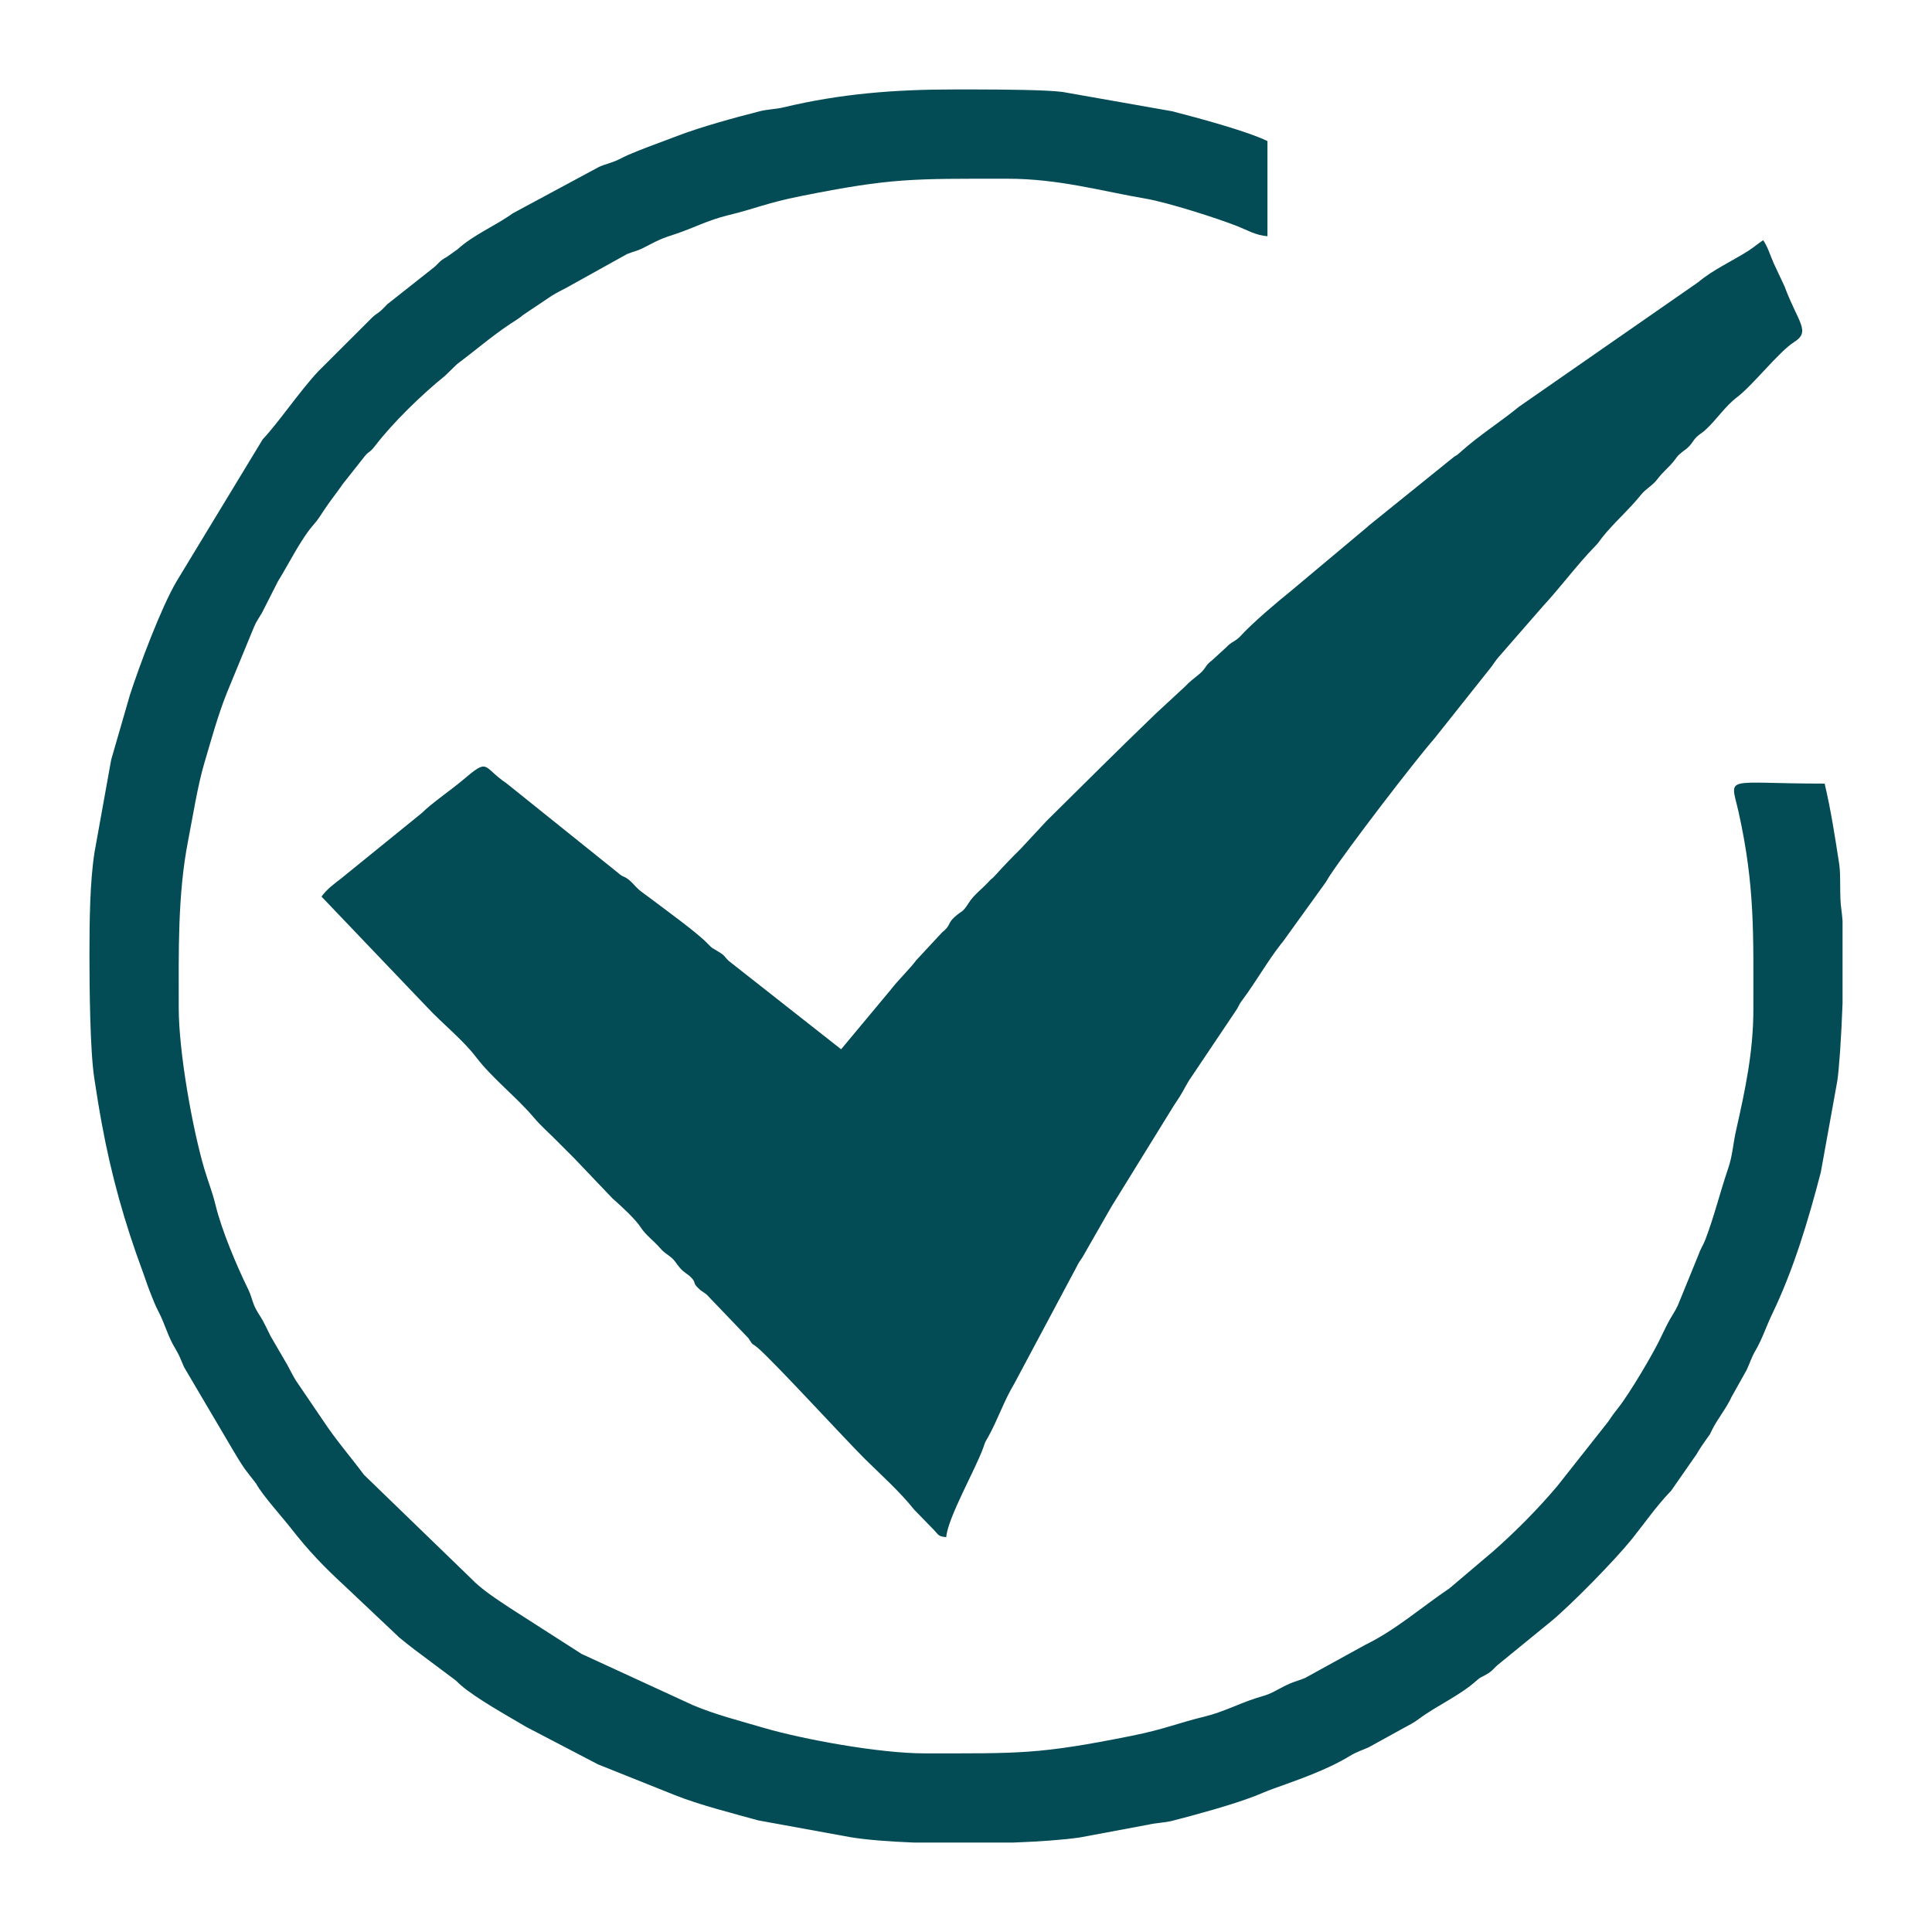
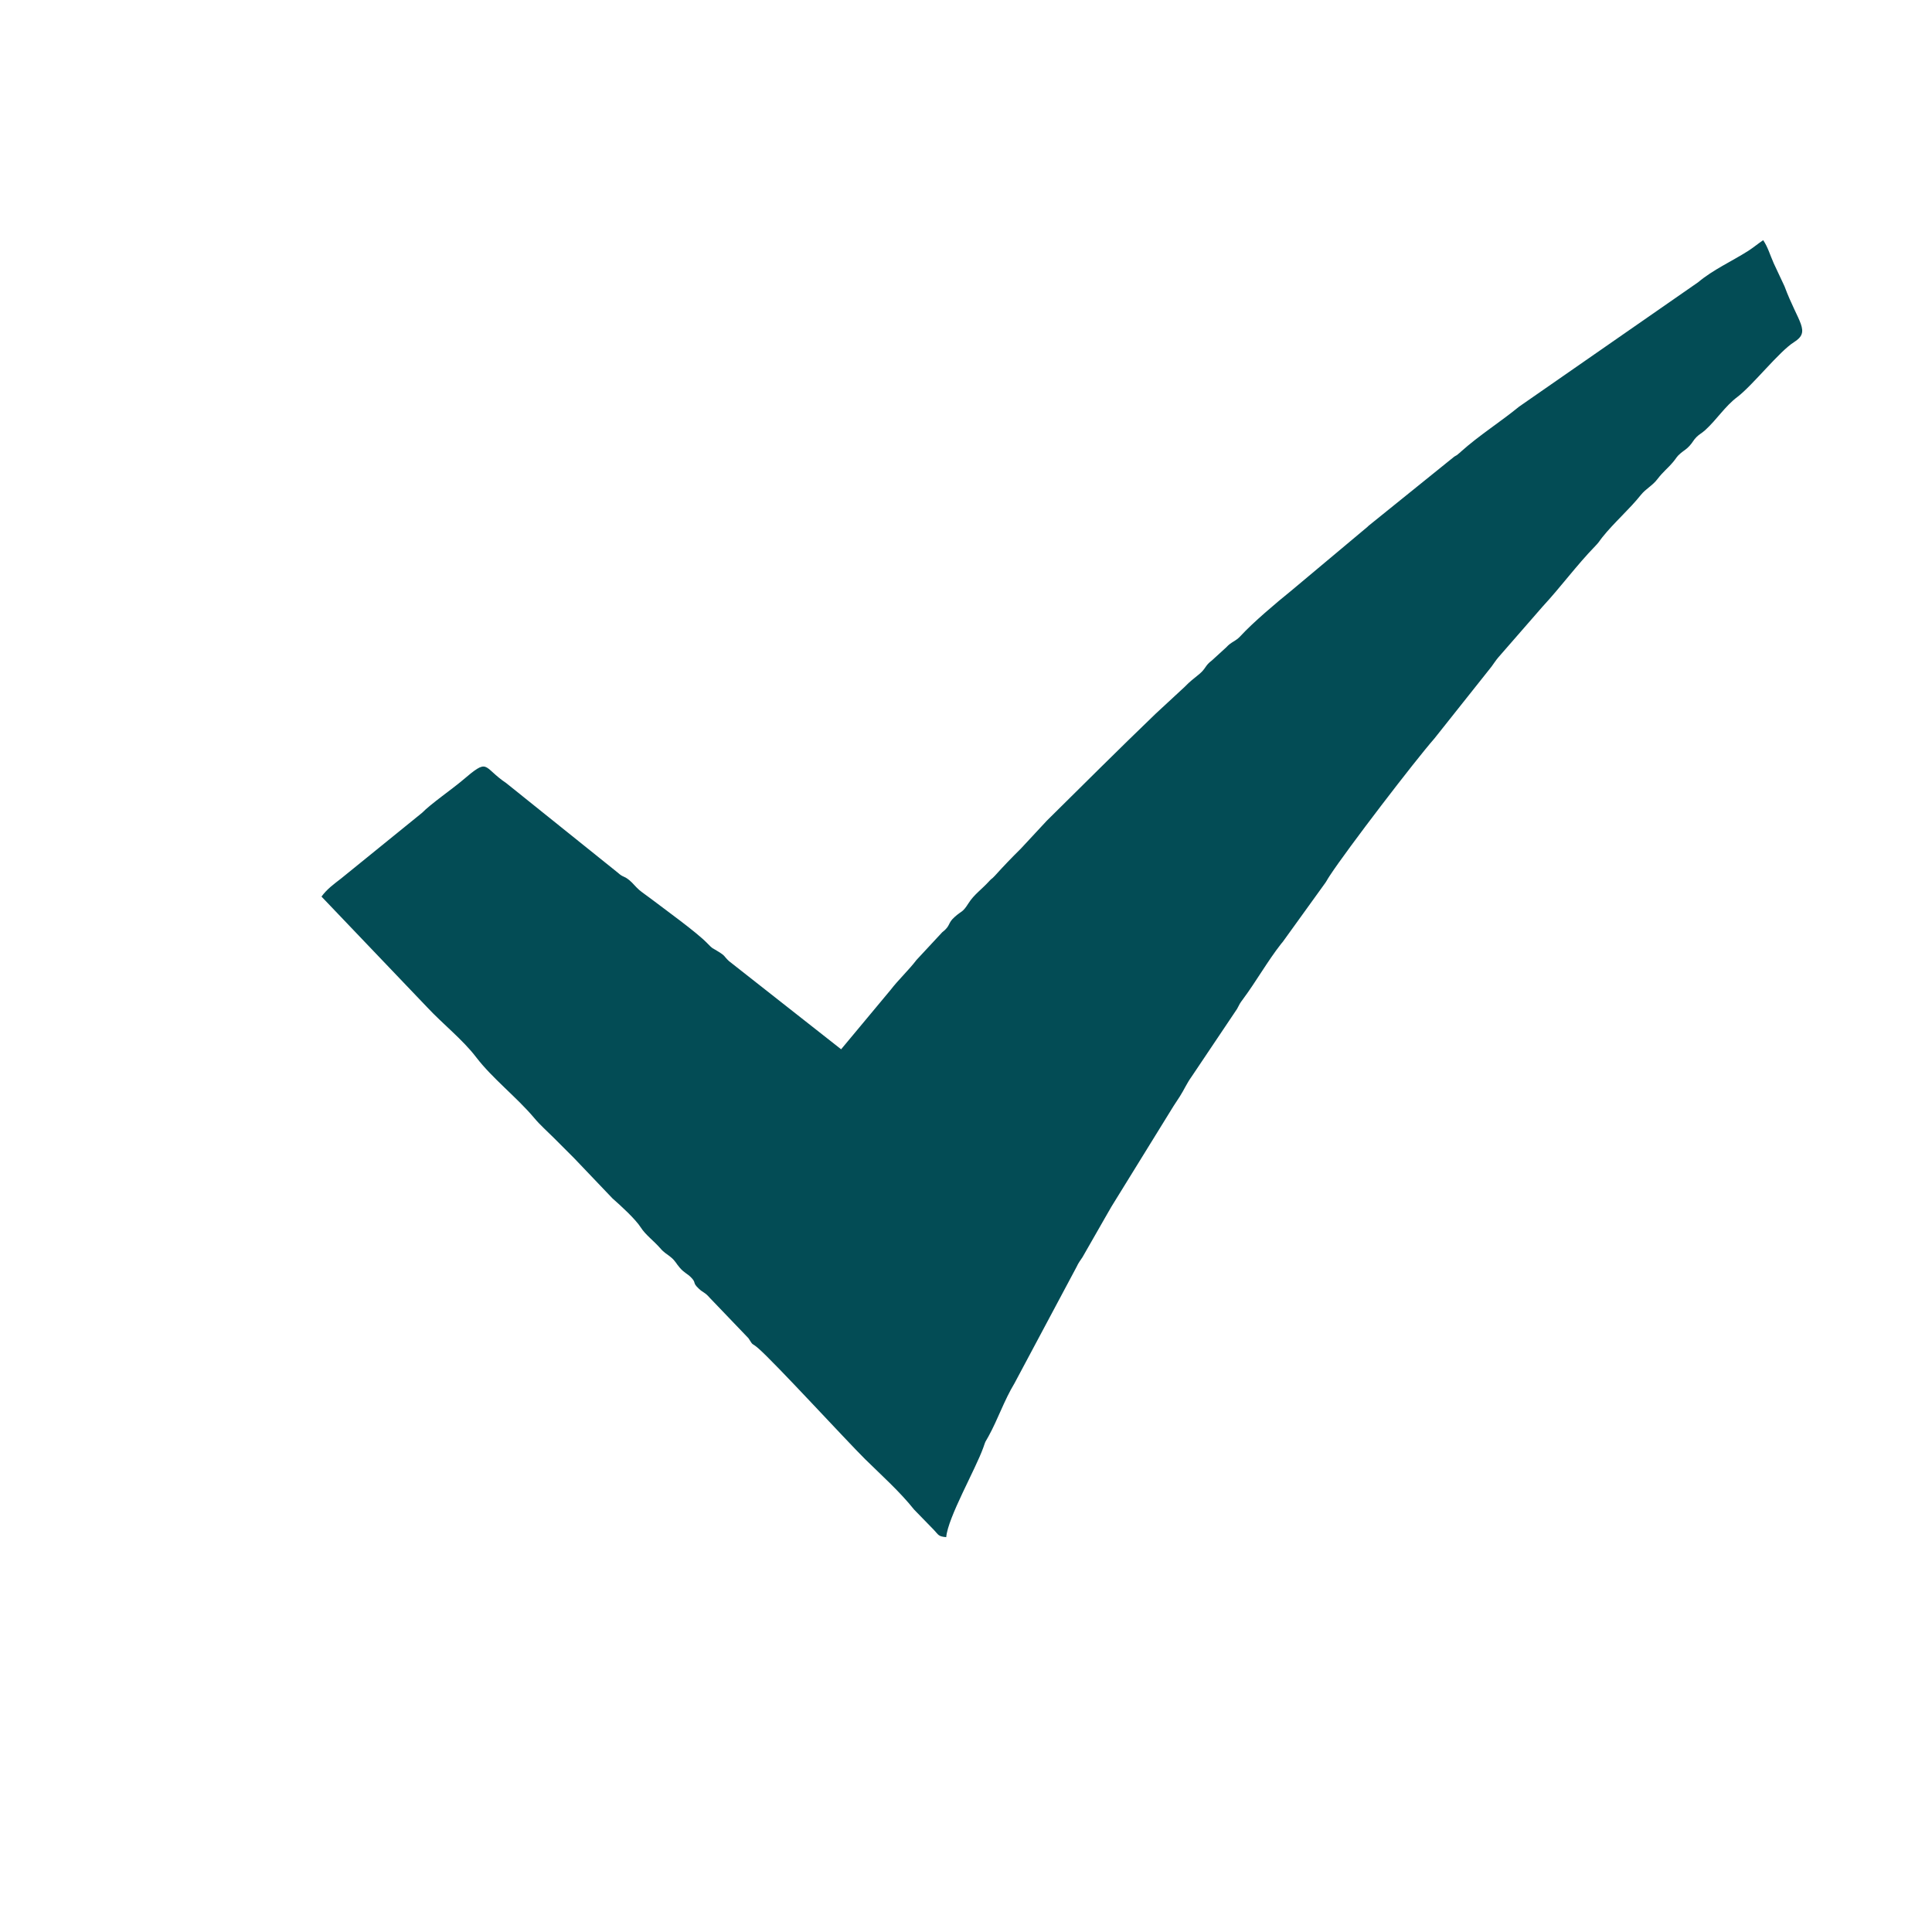
<svg xmlns="http://www.w3.org/2000/svg" viewBox="5433.088 4668.321 21.598 21.598">
  <path fill="#034c55" fill-opacity="1" stroke="" stroke-opacity="1" stroke-width="1" fill-rule="evenodd" id="tSvg1209f82dccf" d="M 5442.491 4680.051 C 5441.237 4679.065 5441.237 4679.065 5441.237 4679.065 C 5441.176 4679.008 5441.202 4679.011 5441.12 4678.96 C 5441.034 4678.906 5441.065 4678.937 5440.994 4678.865 C 5440.873 4678.74 5440.523 4678.489 5440.362 4678.366 C 5440.323 4678.336 5440.276 4678.305 5440.235 4678.271 C 5440.191 4678.233 5440.166 4678.196 5440.124 4678.161 C 5440.055 4678.105 5440.06 4678.136 5439.99 4678.073 C 5438.748 4677.076 5438.748 4677.076 5438.748 4677.076 C 5438.472 4676.89 5438.564 4676.784 5438.25 4677.051 C 5438.144 4677.141 5437.901 4677.31 5437.807 4677.407 C 5436.901 4678.142 5436.901 4678.142 5436.901 4678.142 C 5436.82 4678.205 5436.745 4678.258 5436.682 4678.344 C 5437.862 4679.58 5437.862 4679.58 5437.862 4679.58 C 5438.034 4679.765 5438.263 4679.945 5438.411 4680.14 C 5438.593 4680.378 5438.865 4680.587 5439.061 4680.82 C 5439.125 4680.897 5439.208 4680.97 5439.281 4681.043 C 5439.361 4681.122 5439.423 4681.186 5439.503 4681.265 C 5439.936 4681.719 5439.936 4681.719 5439.936 4681.719 C 5440.027 4681.799 5440.19 4681.947 5440.253 4682.045 C 5440.301 4682.122 5440.4 4682.196 5440.467 4682.273 C 5440.516 4682.33 5440.538 4682.334 5440.587 4682.375 C 5440.639 4682.417 5440.645 4682.445 5440.689 4682.495 C 5440.735 4682.548 5440.773 4682.561 5440.809 4682.597 C 5440.88 4682.667 5440.821 4682.653 5440.9 4682.727 C 5440.948 4682.773 5440.968 4682.766 5441.021 4682.828 C 5441.455 4683.281 5441.455 4683.281 5441.455 4683.281 C 5441.516 4683.378 5441.483 4683.323 5441.564 4683.393 C 5441.75 4683.554 5442.545 4684.421 5442.761 4684.635 C 5442.946 4684.817 5443.147 4684.996 5443.307 4685.197 C 5443.526 4685.422 5443.526 4685.422 5443.526 4685.422 C 5443.582 4685.481 5443.576 4685.497 5443.666 4685.505 C 5443.684 4685.285 5443.993 4684.749 5444.081 4684.502 C 5444.111 4684.416 5444.096 4684.455 5444.137 4684.381 C 5444.246 4684.183 5444.311 4683.981 5444.429 4683.785 C 5445.123 4682.484 5445.123 4682.484 5445.123 4682.484 C 5445.144 4682.438 5445.163 4682.415 5445.19 4682.374 C 5445.448 4681.923 5445.448 4681.923 5445.448 4681.923 C 5445.476 4681.875 5445.485 4681.86 5445.513 4681.81 C 5446.207 4680.686 5446.207 4680.686 5446.207 4680.686 C 5446.236 4680.642 5446.25 4680.62 5446.277 4680.579 C 5446.328 4680.499 5446.353 4680.435 5446.409 4680.357 C 5446.917 4679.6 5446.917 4679.6 5446.917 4679.6 C 5446.95 4679.538 5446.944 4679.544 5446.984 4679.49 C 5447.133 4679.289 5447.256 4679.069 5447.409 4678.873 C 5447.413 4678.869 5447.425 4678.854 5447.429 4678.849 C 5447.884 4678.218 5447.884 4678.218 5447.884 4678.218 C 5447.923 4678.167 5447.919 4678.162 5447.954 4678.11 C 5448.153 4677.807 5448.904 4676.827 5449.124 4676.576 C 5449.762 4675.773 5449.762 4675.773 5449.762 4675.773 C 5449.782 4675.746 5449.812 4675.7 5449.837 4675.671 C 5450.333 4675.102 5450.333 4675.102 5450.333 4675.102 C 5450.536 4674.883 5450.714 4674.639 5450.921 4674.426 C 5450.965 4674.381 5450.965 4674.372 5451 4674.328 C 5451.134 4674.16 5451.3 4674.019 5451.433 4673.852 C 5451.487 4673.785 5451.561 4673.75 5451.615 4673.679 C 5451.683 4673.59 5451.729 4673.561 5451.795 4673.482 C 5451.83 4673.44 5451.832 4673.424 5451.877 4673.387 C 5451.919 4673.352 5451.933 4673.35 5451.974 4673.307 C 5452.014 4673.263 5452.016 4673.245 5452.052 4673.208 C 5452.087 4673.173 5452.109 4673.167 5452.151 4673.129 C 5452.279 4673.013 5452.372 4672.862 5452.511 4672.758 C 5452.684 4672.626 5452.978 4672.25 5453.142 4672.147 C 5453.336 4672.025 5453.19 4671.932 5453.037 4671.521 C 5452.917 4671.265 5452.917 4671.265 5452.917 4671.265 C 5452.873 4671.166 5452.853 4671.087 5452.799 4671.006 C 5452.739 4671.046 5452.693 4671.086 5452.631 4671.126 C 5452.447 4671.243 5452.238 4671.336 5452.072 4671.476 C 5450.07 4672.867 5450.07 4672.867 5450.07 4672.867 C 5449.86 4673.039 5449.624 4673.187 5449.42 4673.37 C 5449.416 4673.374 5449.403 4673.387 5449.397 4673.39 C 5449.355 4673.425 5449.393 4673.396 5449.345 4673.426 C 5448.387 4674.199 5448.387 4674.199 5448.387 4674.199 C 5448.384 4674.202 5448.38 4674.207 5448.376 4674.21 C 5447.52 4674.927 5447.52 4674.927 5447.52 4674.927 C 5447.357 4675.058 5447.091 4675.284 5446.958 4675.429 C 5446.902 4675.492 5446.853 4675.494 5446.797 4675.557 C 5446.635 4675.705 5446.635 4675.705 5446.635 4675.705 C 5446.559 4675.761 5446.572 4675.791 5446.497 4675.855 C 5446.425 4675.915 5446.399 4675.93 5446.331 4676 C 5446.009 4676.298 5446.009 4676.298 5446.009 4676.298 C 5445.592 4676.699 5445.201 4677.09 5444.79 4677.496 C 5444.502 4677.806 5444.502 4677.806 5444.502 4677.806 C 5444.393 4677.914 5444.314 4677.996 5444.209 4678.112 C 5444.166 4678.158 5444.183 4678.131 5444.141 4678.177 C 5444.066 4678.26 5443.975 4678.323 5443.916 4678.417 C 5443.845 4678.529 5443.843 4678.497 5443.76 4678.572 C 5443.678 4678.644 5443.719 4678.668 5443.621 4678.743 C 5443.333 4679.053 5443.333 4679.053 5443.333 4679.053 C 5443.249 4679.164 5443.131 4679.274 5443.045 4679.386 C 5442.491 4680.051 5442.491 4680.051 5442.491 4680.051" clip-rule="evenodd" />
-   <path fill="#034c55" fill-opacity="1" stroke="" stroke-opacity="1" stroke-width="1" fill-rule="evenodd" id="tSvg6f8d2143b0" d="M 5434.088 4679.009 C 5434.088 4679.366 5434.095 4680.072 5434.142 4680.374 C 5434.17 4680.559 5434.194 4680.709 5434.227 4680.888 C 5434.333 4681.464 5434.482 4681.994 5434.684 4682.538 C 5434.715 4682.621 5434.732 4682.681 5434.766 4682.766 C 5434.8 4682.851 5434.82 4682.907 5434.859 4682.982 C 5434.929 4683.114 5434.967 4683.266 5435.046 4683.394 C 5435.094 4683.474 5435.107 4683.513 5435.146 4683.605 C 5435.705 4684.553 5435.705 4684.553 5435.705 4684.553 C 5435.746 4684.622 5435.777 4684.673 5435.825 4684.743 C 5435.837 4684.758 5435.842 4684.766 5435.854 4684.781 C 5435.951 4684.906 5435.951 4684.906 5435.951 4684.906 C 5436.018 4685.032 5436.25 4685.288 5436.349 4685.416 C 5436.537 4685.657 5436.71 4685.837 5436.938 4686.047 C 5437.553 4686.628 5437.553 4686.628 5437.553 4686.628 C 5437.61 4686.676 5437.655 4686.709 5437.714 4686.756 C 5438.158 4687.088 5438.158 4687.088 5438.158 4687.088 C 5438.199 4687.116 5438.204 4687.13 5438.241 4687.161 C 5438.414 4687.31 5438.758 4687.5 5438.972 4687.627 C 5439.773 4688.045 5439.773 4688.045 5439.773 4688.045 C 5439.773 4688.045 5440.628 4688.387 5440.628 4688.387 C 5440.91 4688.5 5441.274 4688.59 5441.563 4688.671 C 5442.595 4688.859 5442.595 4688.859 5442.595 4688.859 C 5442.77 4688.888 5443.021 4688.908 5443.303 4688.919 C 5444.418 4688.919 5444.418 4688.919 5444.418 4688.919 C 5444.711 4688.908 5444.976 4688.889 5445.16 4688.862 C 5445.926 4688.719 5445.926 4688.719 5445.926 4688.719 C 5446.012 4688.699 5446.11 4688.697 5446.193 4688.676 C 5446.472 4688.604 5446.847 4688.502 5447.115 4688.4 C 5447.192 4688.37 5447.246 4688.344 5447.32 4688.318 C 5447.609 4688.214 5447.912 4688.111 5448.175 4687.953 C 5448.255 4687.904 5448.306 4687.891 5448.387 4687.855 C 5448.774 4687.642 5448.774 4687.642 5448.774 4687.642 C 5448.846 4687.603 5448.89 4687.582 5448.954 4687.534 C 5449.155 4687.385 5449.402 4687.28 5449.593 4687.11 C 5449.641 4687.068 5449.629 4687.081 5449.688 4687.049 C 5449.785 4686.997 5449.779 4686.971 5449.86 4686.91 C 5450.433 4686.442 5450.433 4686.442 5450.433 4686.442 C 5450.662 4686.251 5451.134 4685.77 5451.333 4685.524 C 5451.47 4685.352 5451.599 4685.167 5451.748 4685.009 C 5451.753 4685.004 5451.766 4684.991 5451.77 4684.986 C 5452.052 4684.581 5452.052 4684.581 5452.052 4684.581 C 5452.096 4684.506 5452.128 4684.46 5452.176 4684.393 C 5452.214 4684.34 5452.195 4684.371 5452.225 4684.31 C 5452.288 4684.182 5452.387 4684.066 5452.447 4683.934 C 5452.614 4683.636 5452.614 4683.636 5452.614 4683.636 C 5452.653 4683.552 5452.668 4683.495 5452.711 4683.422 C 5452.787 4683.293 5452.833 4683.148 5452.899 4683.011 C 5453.14 4682.511 5453.303 4681.963 5453.443 4681.426 C 5453.626 4680.413 5453.626 4680.413 5453.626 4680.413 C 5453.647 4680.285 5453.672 4679.922 5453.686 4679.538 C 5453.686 4678.615 5453.686 4678.615 5453.686 4678.615 C 5453.682 4678.567 5453.678 4678.525 5453.673 4678.49 C 5453.649 4678.329 5453.67 4678.128 5453.649 4677.982 C 5453.599 4677.659 5453.555 4677.374 5453.486 4677.081 C 5452.342 4677.081 5452.429 4676.978 5452.524 4677.4 C 5452.708 4678.227 5452.689 4678.773 5452.689 4679.608 C 5452.689 4680.08 5452.597 4680.508 5452.498 4680.948 C 5452.46 4681.113 5452.458 4681.236 5452.406 4681.387 C 5452.315 4681.654 5452.251 4681.92 5452.153 4682.177 C 5452.131 4682.236 5452.1 4682.278 5452.077 4682.345 C 5451.846 4682.911 5451.846 4682.911 5451.846 4682.911 C 5451.817 4682.974 5451.789 4683.013 5451.758 4683.067 C 5451.727 4683.121 5451.695 4683.188 5451.668 4683.244 C 5451.585 4683.431 5451.294 4683.917 5451.177 4684.061 C 5451.136 4684.112 5451.103 4684.157 5451.065 4684.215 C 5450.498 4684.933 5450.498 4684.933 5450.498 4684.933 C 5450.284 4685.187 5450.032 4685.441 5449.784 4685.66 C 5449.292 4686.077 5449.292 4686.077 5449.292 4686.077 C 5448.977 4686.289 5448.696 4686.54 5448.35 4686.709 C 5447.678 4687.079 5447.678 4687.079 5447.678 4687.079 C 5447.621 4687.104 5447.558 4687.119 5447.5 4687.145 C 5447.442 4687.171 5447.381 4687.205 5447.324 4687.235 C 5447.245 4687.273 5447.223 4687.276 5447.129 4687.305 C 5446.935 4687.367 5446.768 4687.458 5446.557 4687.51 C 5446.24 4687.587 5446.113 4687.651 5445.733 4687.727 C 5444.695 4687.935 5444.489 4687.922 5443.421 4687.922 C 5442.925 4687.922 5442.074 4687.768 5441.623 4687.636 C 5441.356 4687.557 5441.087 4687.49 5440.834 4687.383 C 5439.589 4686.81 5439.589 4686.81 5439.589 4686.81 C 5439.589 4686.81 5438.792 4686.299 5438.792 4686.299 C 5438.639 4686.197 5438.476 4686.094 5438.351 4685.964 C 5437.157 4684.808 5437.157 4684.808 5437.157 4684.808 C 5437.013 4684.614 5436.846 4684.422 5436.709 4684.215 C 5436.395 4683.753 5436.395 4683.753 5436.395 4683.753 C 5436.359 4683.694 5436.335 4683.644 5436.301 4683.581 C 5436.113 4683.258 5436.113 4683.258 5436.113 4683.258 C 5436.08 4683.192 5436.059 4683.145 5436.024 4683.081 C 5435.987 4683.016 5435.956 4682.979 5435.928 4682.911 C 5435.901 4682.844 5435.895 4682.8 5435.862 4682.733 C 5435.733 4682.47 5435.565 4682.072 5435.497 4681.79 C 5435.461 4681.643 5435.414 4681.529 5435.371 4681.384 C 5435.239 4680.934 5435.086 4680.082 5435.086 4679.585 C 5435.086 4678.958 5435.073 4678.321 5435.191 4677.718 C 5435.246 4677.434 5435.297 4677.109 5435.371 4676.856 C 5435.451 4676.587 5435.522 4676.323 5435.624 4676.067 C 5435.928 4675.329 5435.928 4675.329 5435.928 4675.329 C 5435.953 4675.268 5435.986 4675.225 5436.016 4675.173 C 5436.195 4674.82 5436.195 4674.82 5436.195 4674.82 C 5436.314 4674.63 5436.452 4674.345 5436.598 4674.181 C 5436.644 4674.13 5436.67 4674.084 5436.709 4674.026 C 5436.782 4673.915 5436.849 4673.836 5436.922 4673.729 C 5437.157 4673.432 5437.157 4673.432 5437.157 4673.432 C 5437.207 4673.364 5437.216 4673.39 5437.278 4673.309 C 5437.481 4673.044 5437.804 4672.731 5438.064 4672.521 C 5438.199 4672.39 5438.199 4672.39 5438.199 4672.39 C 5438.393 4672.246 5438.585 4672.079 5438.792 4671.942 C 5438.843 4671.908 5438.891 4671.881 5438.936 4671.842 C 5439.255 4671.628 5439.255 4671.628 5439.255 4671.628 C 5439.313 4671.592 5439.362 4671.568 5439.427 4671.534 C 5440.096 4671.162 5440.096 4671.162 5440.096 4671.162 C 5440.163 4671.134 5440.208 4671.128 5440.274 4671.095 C 5440.333 4671.066 5440.392 4671.033 5440.451 4671.006 C 5440.518 4670.976 5440.567 4670.961 5440.645 4670.935 C 5440.839 4670.87 5441.005 4670.782 5441.217 4670.73 C 5441.536 4670.653 5441.656 4670.59 5442.042 4670.513 C 5443.061 4670.309 5443.291 4670.319 5444.352 4670.319 C 5444.926 4670.319 5445.408 4670.459 5445.902 4670.543 C 5446.139 4670.584 5446.684 4670.756 5446.924 4670.851 C 5447.031 4670.893 5447.124 4670.951 5447.257 4670.962 C 5447.257 4669.898 5447.257 4669.898 5447.257 4669.898 C 5447.02 4669.784 5446.493 4669.643 5446.193 4669.565 C 5444.967 4669.349 5444.967 4669.349 5444.967 4669.349 C 5444.784 4669.325 5444.321 4669.322 5443.993 4669.321 C 5443.768 4669.321 5443.768 4669.321 5443.768 4669.321 C 5443.768 4669.321 5443.754 4669.321 5443.754 4669.321 C 5443.081 4669.321 5442.479 4669.37 5441.848 4669.521 C 5441.762 4669.542 5441.664 4669.543 5441.58 4669.565 C 5441.307 4669.635 5440.92 4669.74 5440.659 4669.841 C 5440.509 4669.899 5440.364 4669.95 5440.226 4670.005 C 5440.141 4670.039 5440.088 4670.061 5440.011 4670.101 C 5439.939 4670.138 5439.859 4670.154 5439.786 4670.186 C 5438.82 4670.706 5438.82 4670.706 5438.82 4670.706 C 5438.626 4670.846 5438.383 4670.944 5438.203 4671.108 C 5438.086 4671.191 5438.086 4671.191 5438.086 4671.191 C 5437.988 4671.244 5437.995 4671.27 5437.914 4671.33 C 5437.419 4671.721 5437.419 4671.721 5437.419 4671.721 C 5437.388 4671.751 5437.375 4671.769 5437.341 4671.798 C 5437.3 4671.832 5437.294 4671.829 5437.253 4671.866 C 5436.643 4672.475 5436.643 4672.475 5436.643 4672.475 C 5436.438 4672.695 5436.196 4673.052 5436.025 4673.232 C 5435.063 4674.818 5435.063 4674.818 5435.063 4674.818 C 5434.887 4675.117 5434.645 4675.767 5434.54 4676.091 C 5434.331 4676.814 5434.331 4676.814 5434.331 4676.814 C 5434.331 4676.814 5434.145 4677.847 5434.145 4677.847 C 5434.093 4678.175 5434.088 4678.622 5434.088 4678.992 C 5434.088 4679.009 5434.088 4679.009 5434.088 4679.009" clip-rule="evenodd" />
  <defs />
</svg>